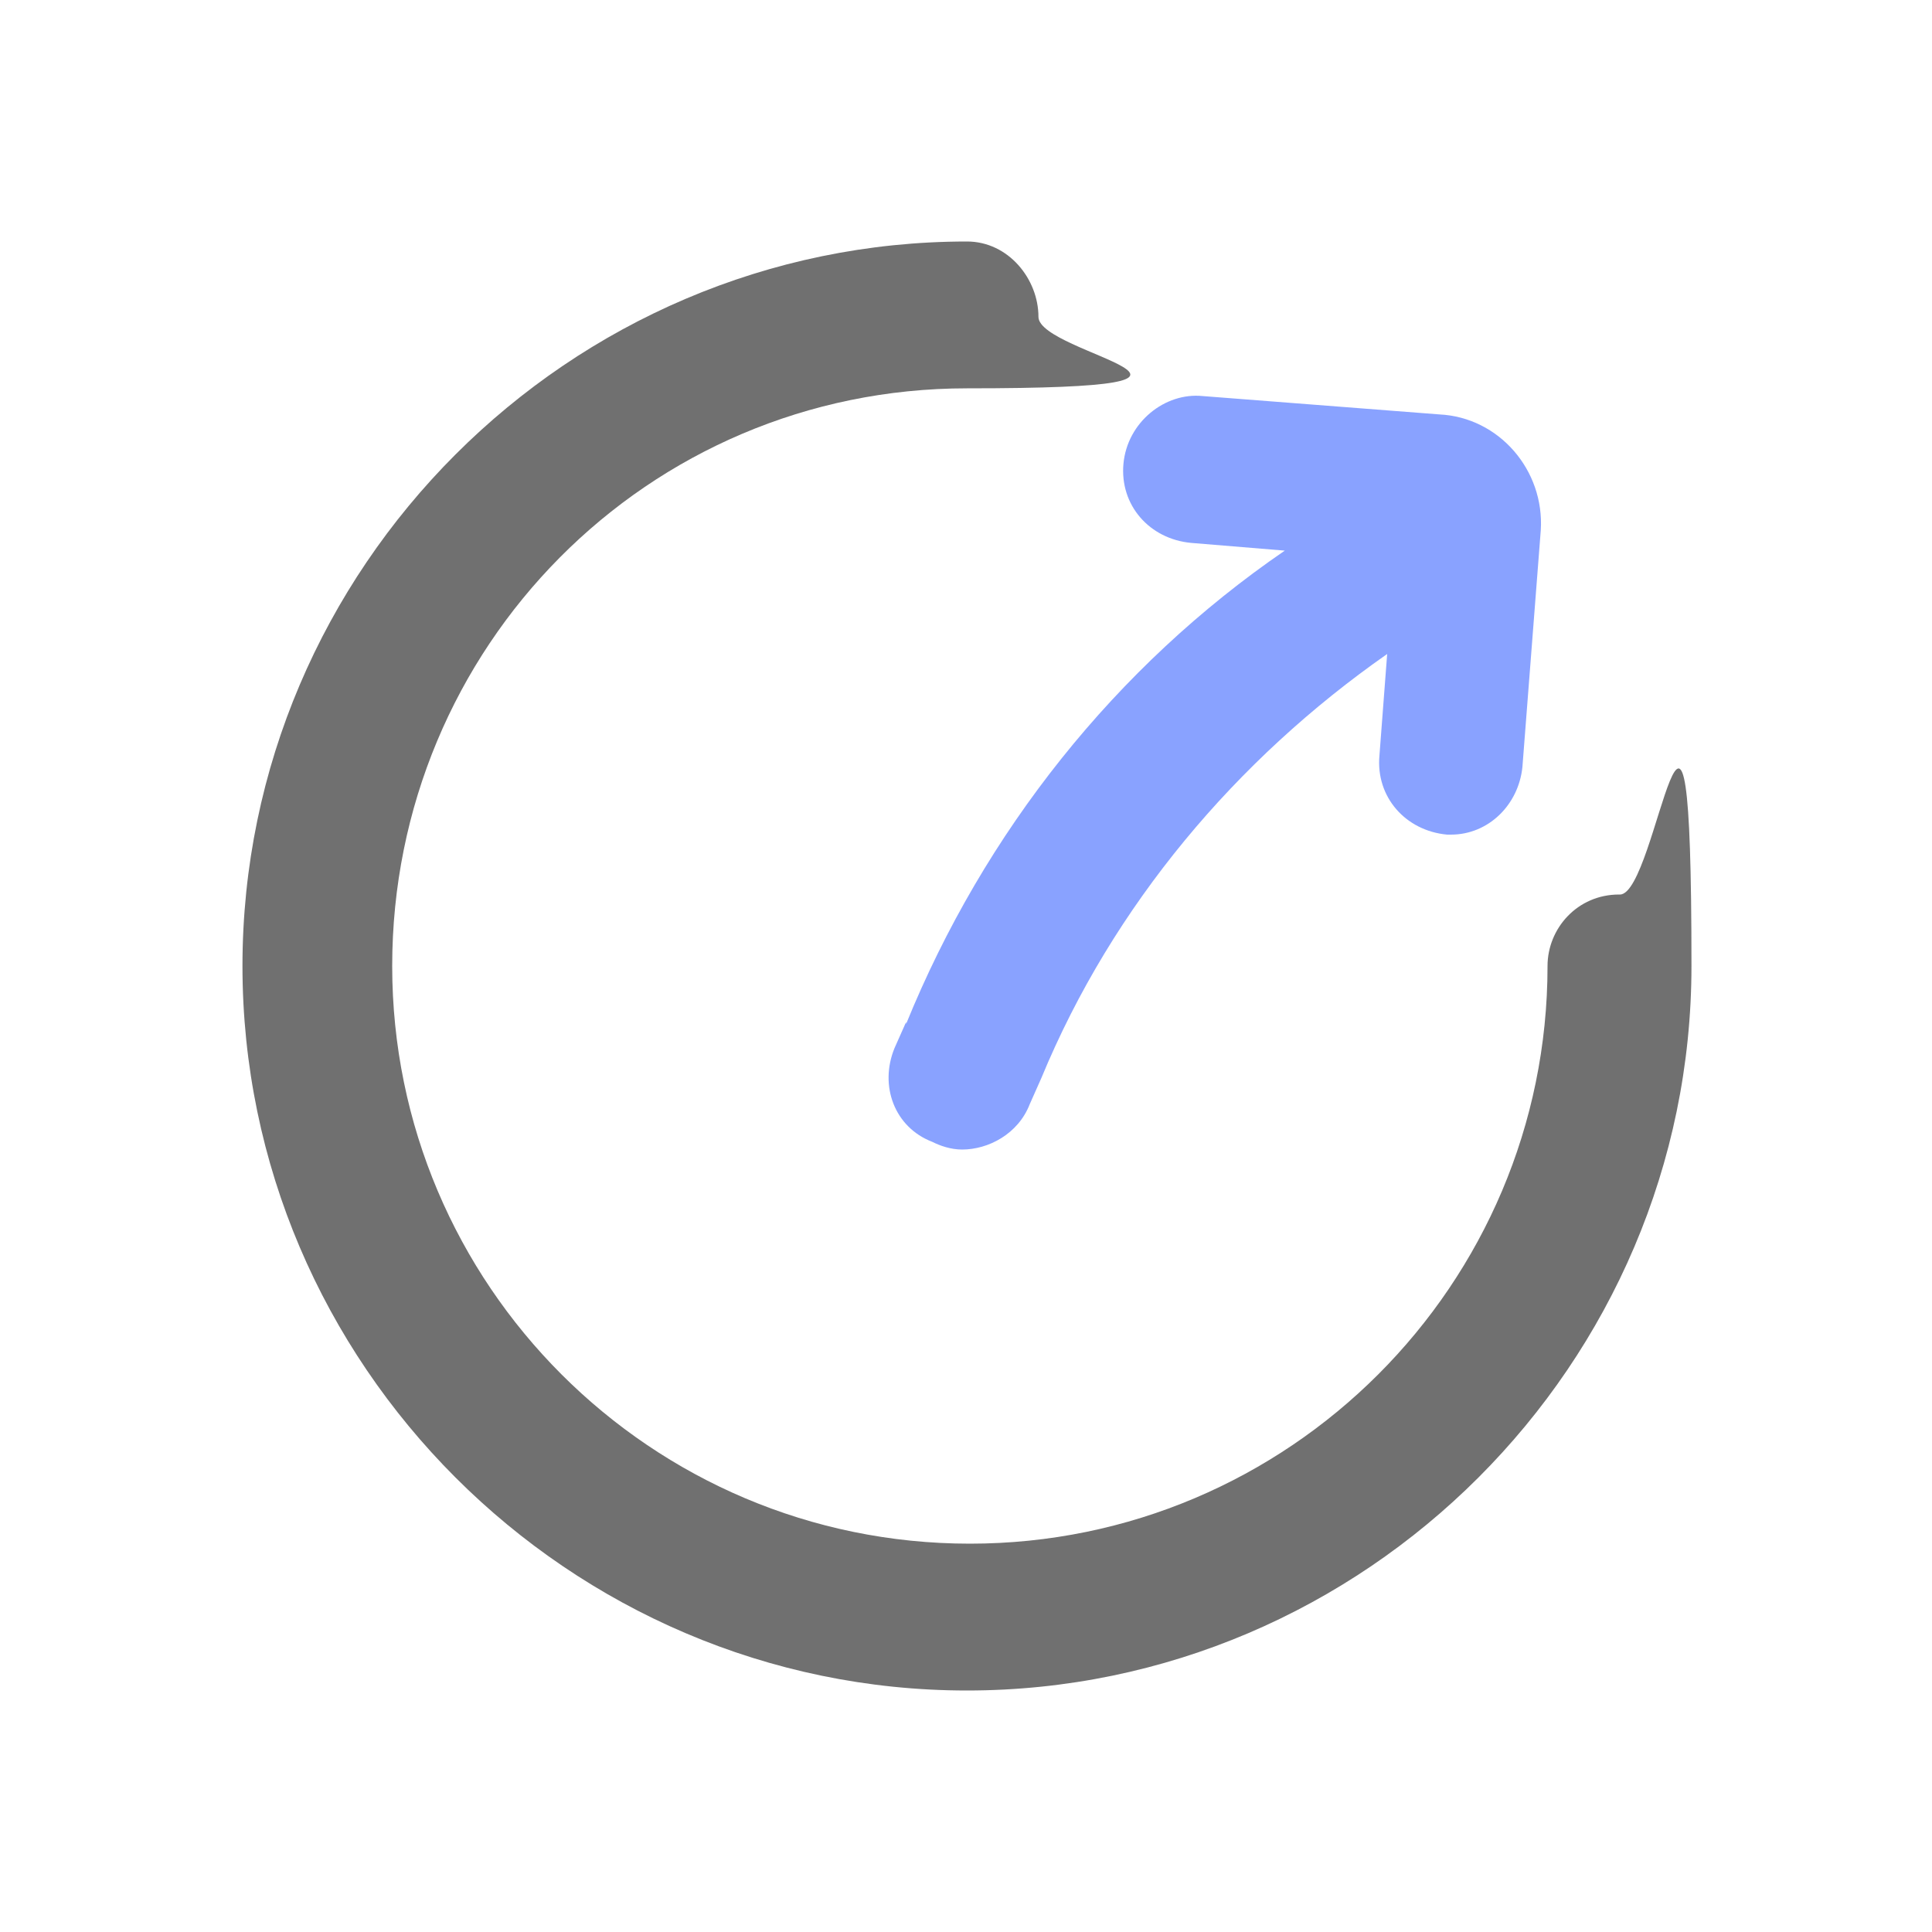
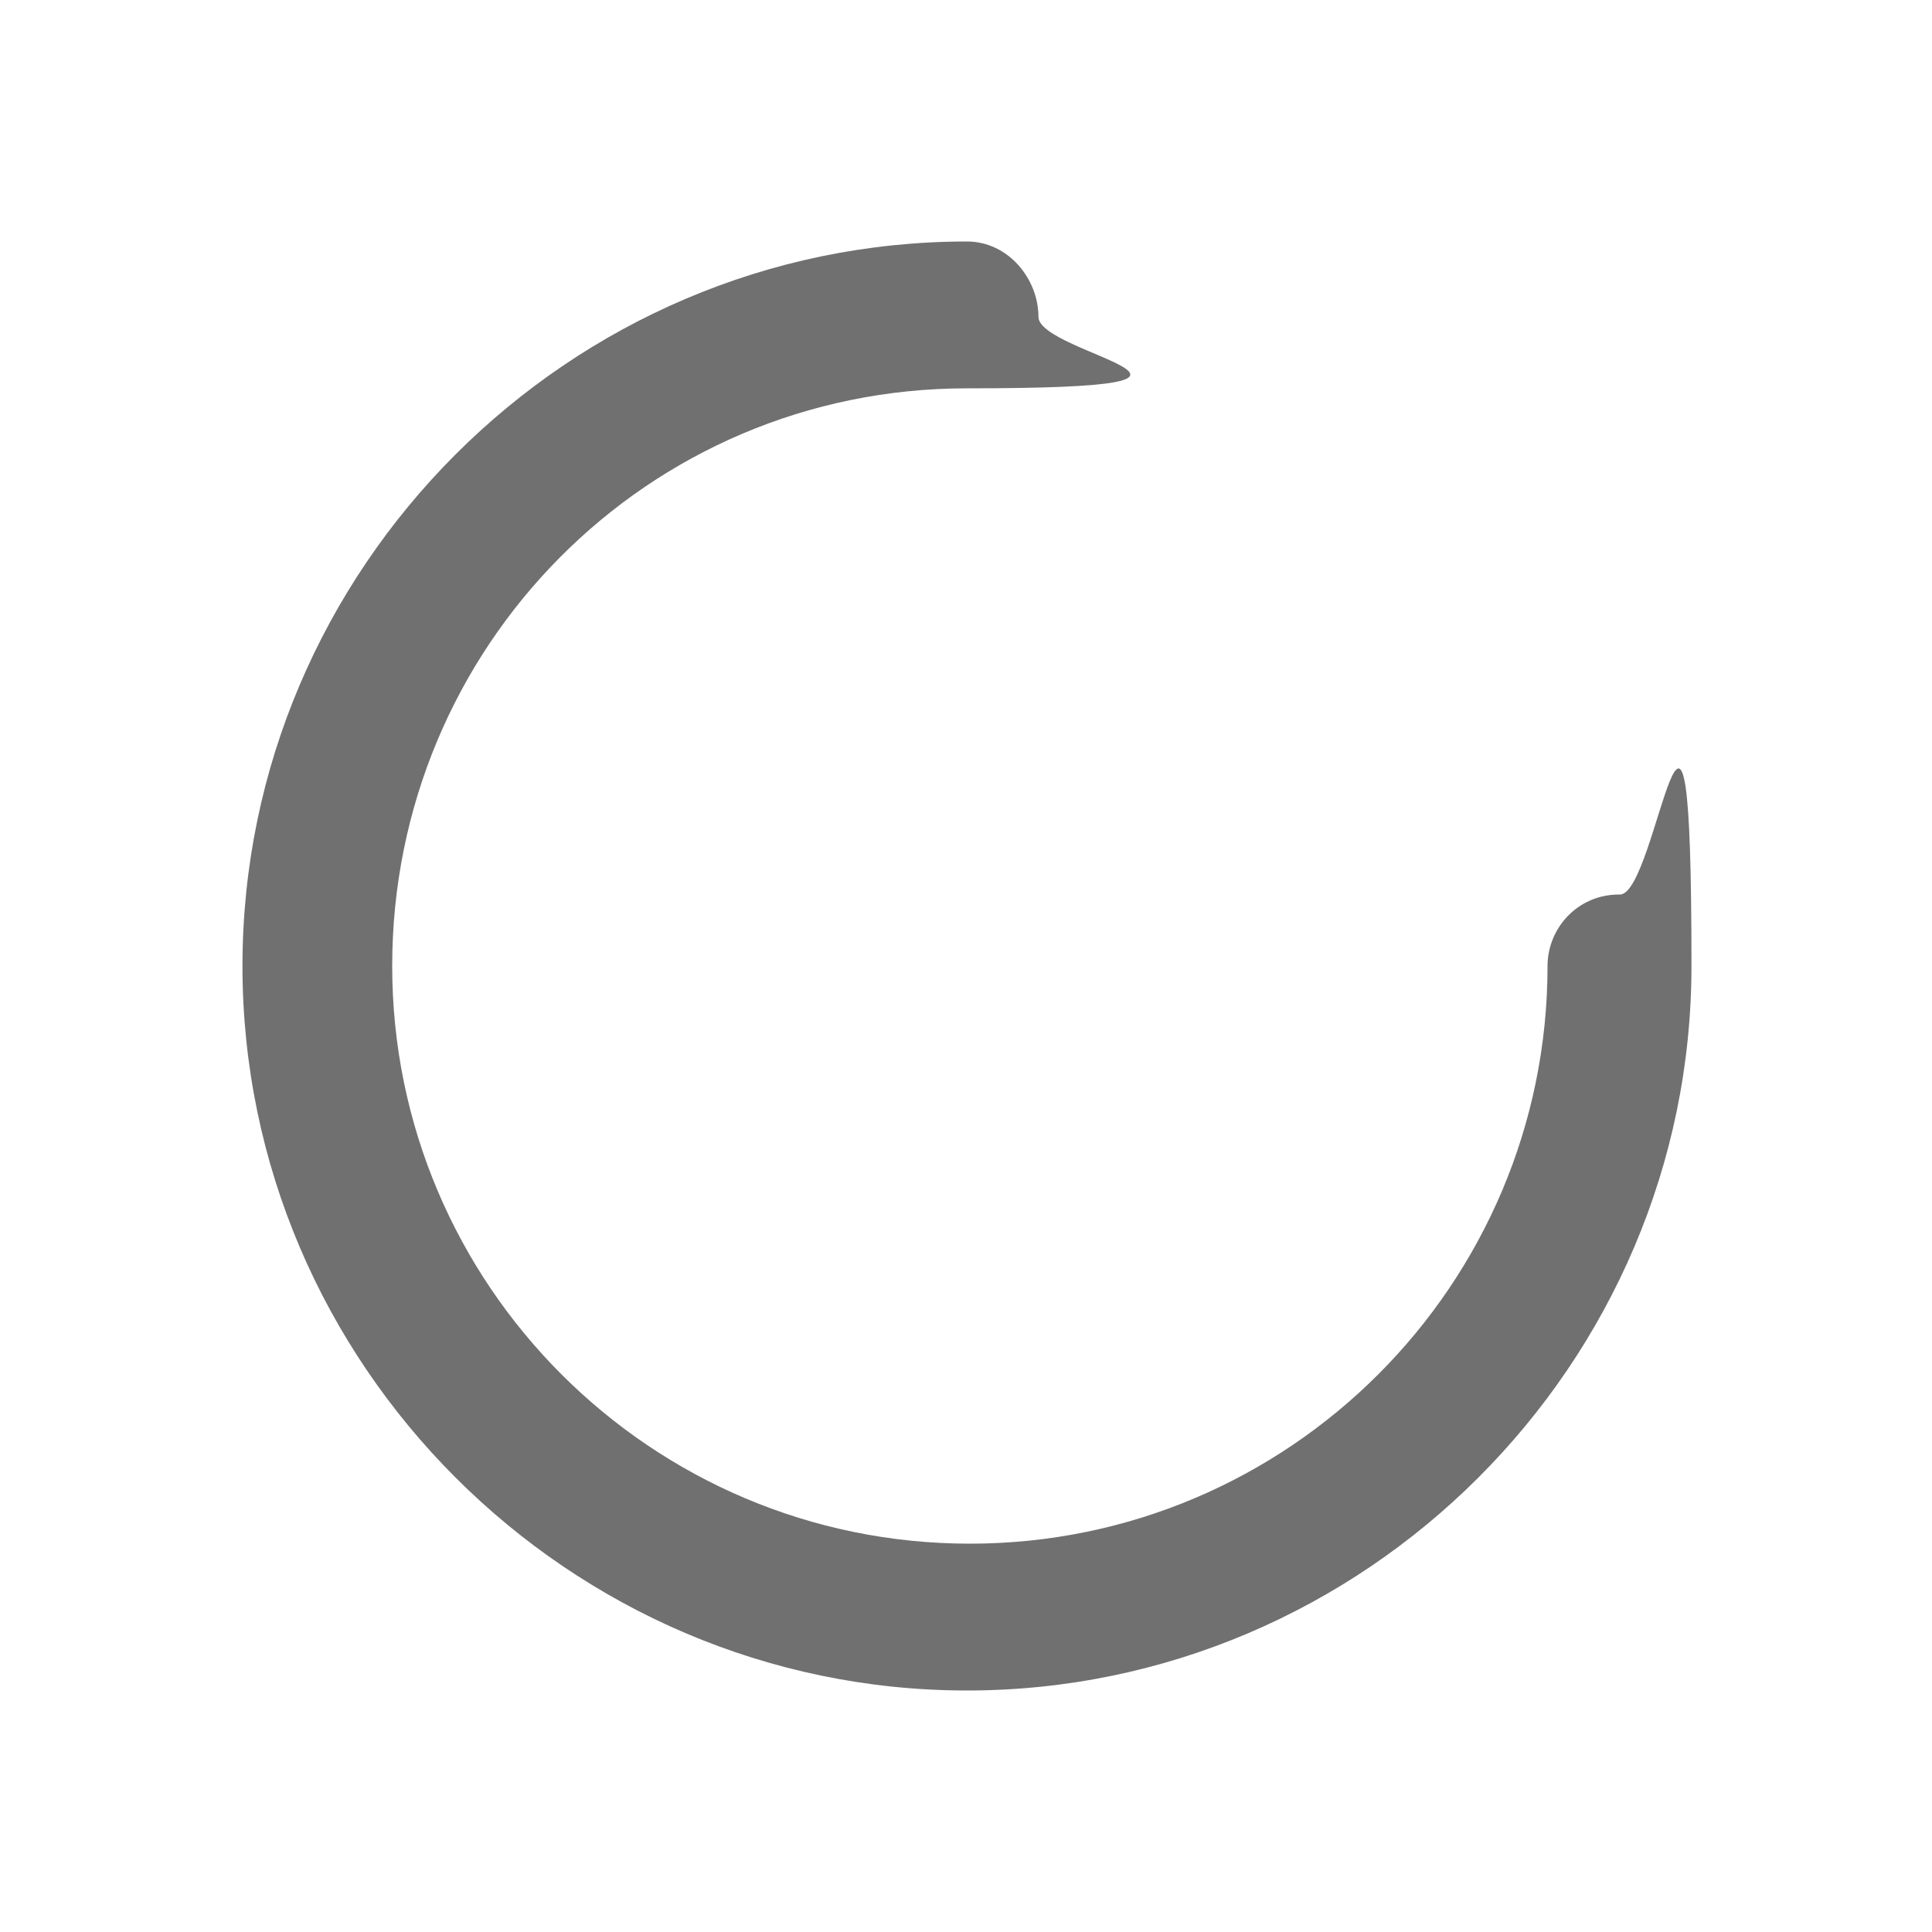
<svg xmlns="http://www.w3.org/2000/svg" id="_图层_1" data-name=" 图层 1" version="1.1" viewBox="0 0 200 200">
  <defs>
    <style>
      .cls-1 {
        fill: #587bff;
        opacity: .7;
      }

      .cls-1, .cls-2 {
        stroke-width: 0px;
      }

      .cls-2 {
        fill: #707070;
      }
    </style>
  </defs>
  <path class="cls-2" d="M167.6,92.6c-4.3,0-7.4,3.5-7.4,7.4,0,33-26.8,59.8-59.8,59.8s-59.8-26.8-59.8-59.8,26.4-59.8,59.5-59.8,7.4-3.5,7.4-7.4-3.1-7.8-7.4-7.8c-41.2,0-75,33.8-75,75s33.8,75,75,75,75-33.8,75-75-3.5-7.4-7.4-7.4h-.1Z" />
-   <path class="cls-1" d="M93.8,105.8l-1.2,2.7c-1.6,3.9,0,8.2,3.9,9.7.8.4,1.9.8,3.1.8,2.7,0,5.8-1.6,7-4.7l1.2-2.7c7.4-17.9,20.2-33,35.8-43.9l-.8,10.5c-.4,4.3,2.7,7.8,7,8.2h.4c3.9,0,7-3.1,7.4-7l1.9-24.5c.4-6.2-4.3-11.7-10.5-12l-24.5-1.9c-3.9-.4-7.8,2.7-8.2,7s2.7,7.8,7,8.2l9.7.8c-17.5,12-31.1,29.1-39.2,49h0v-.2Z" />
</svg>